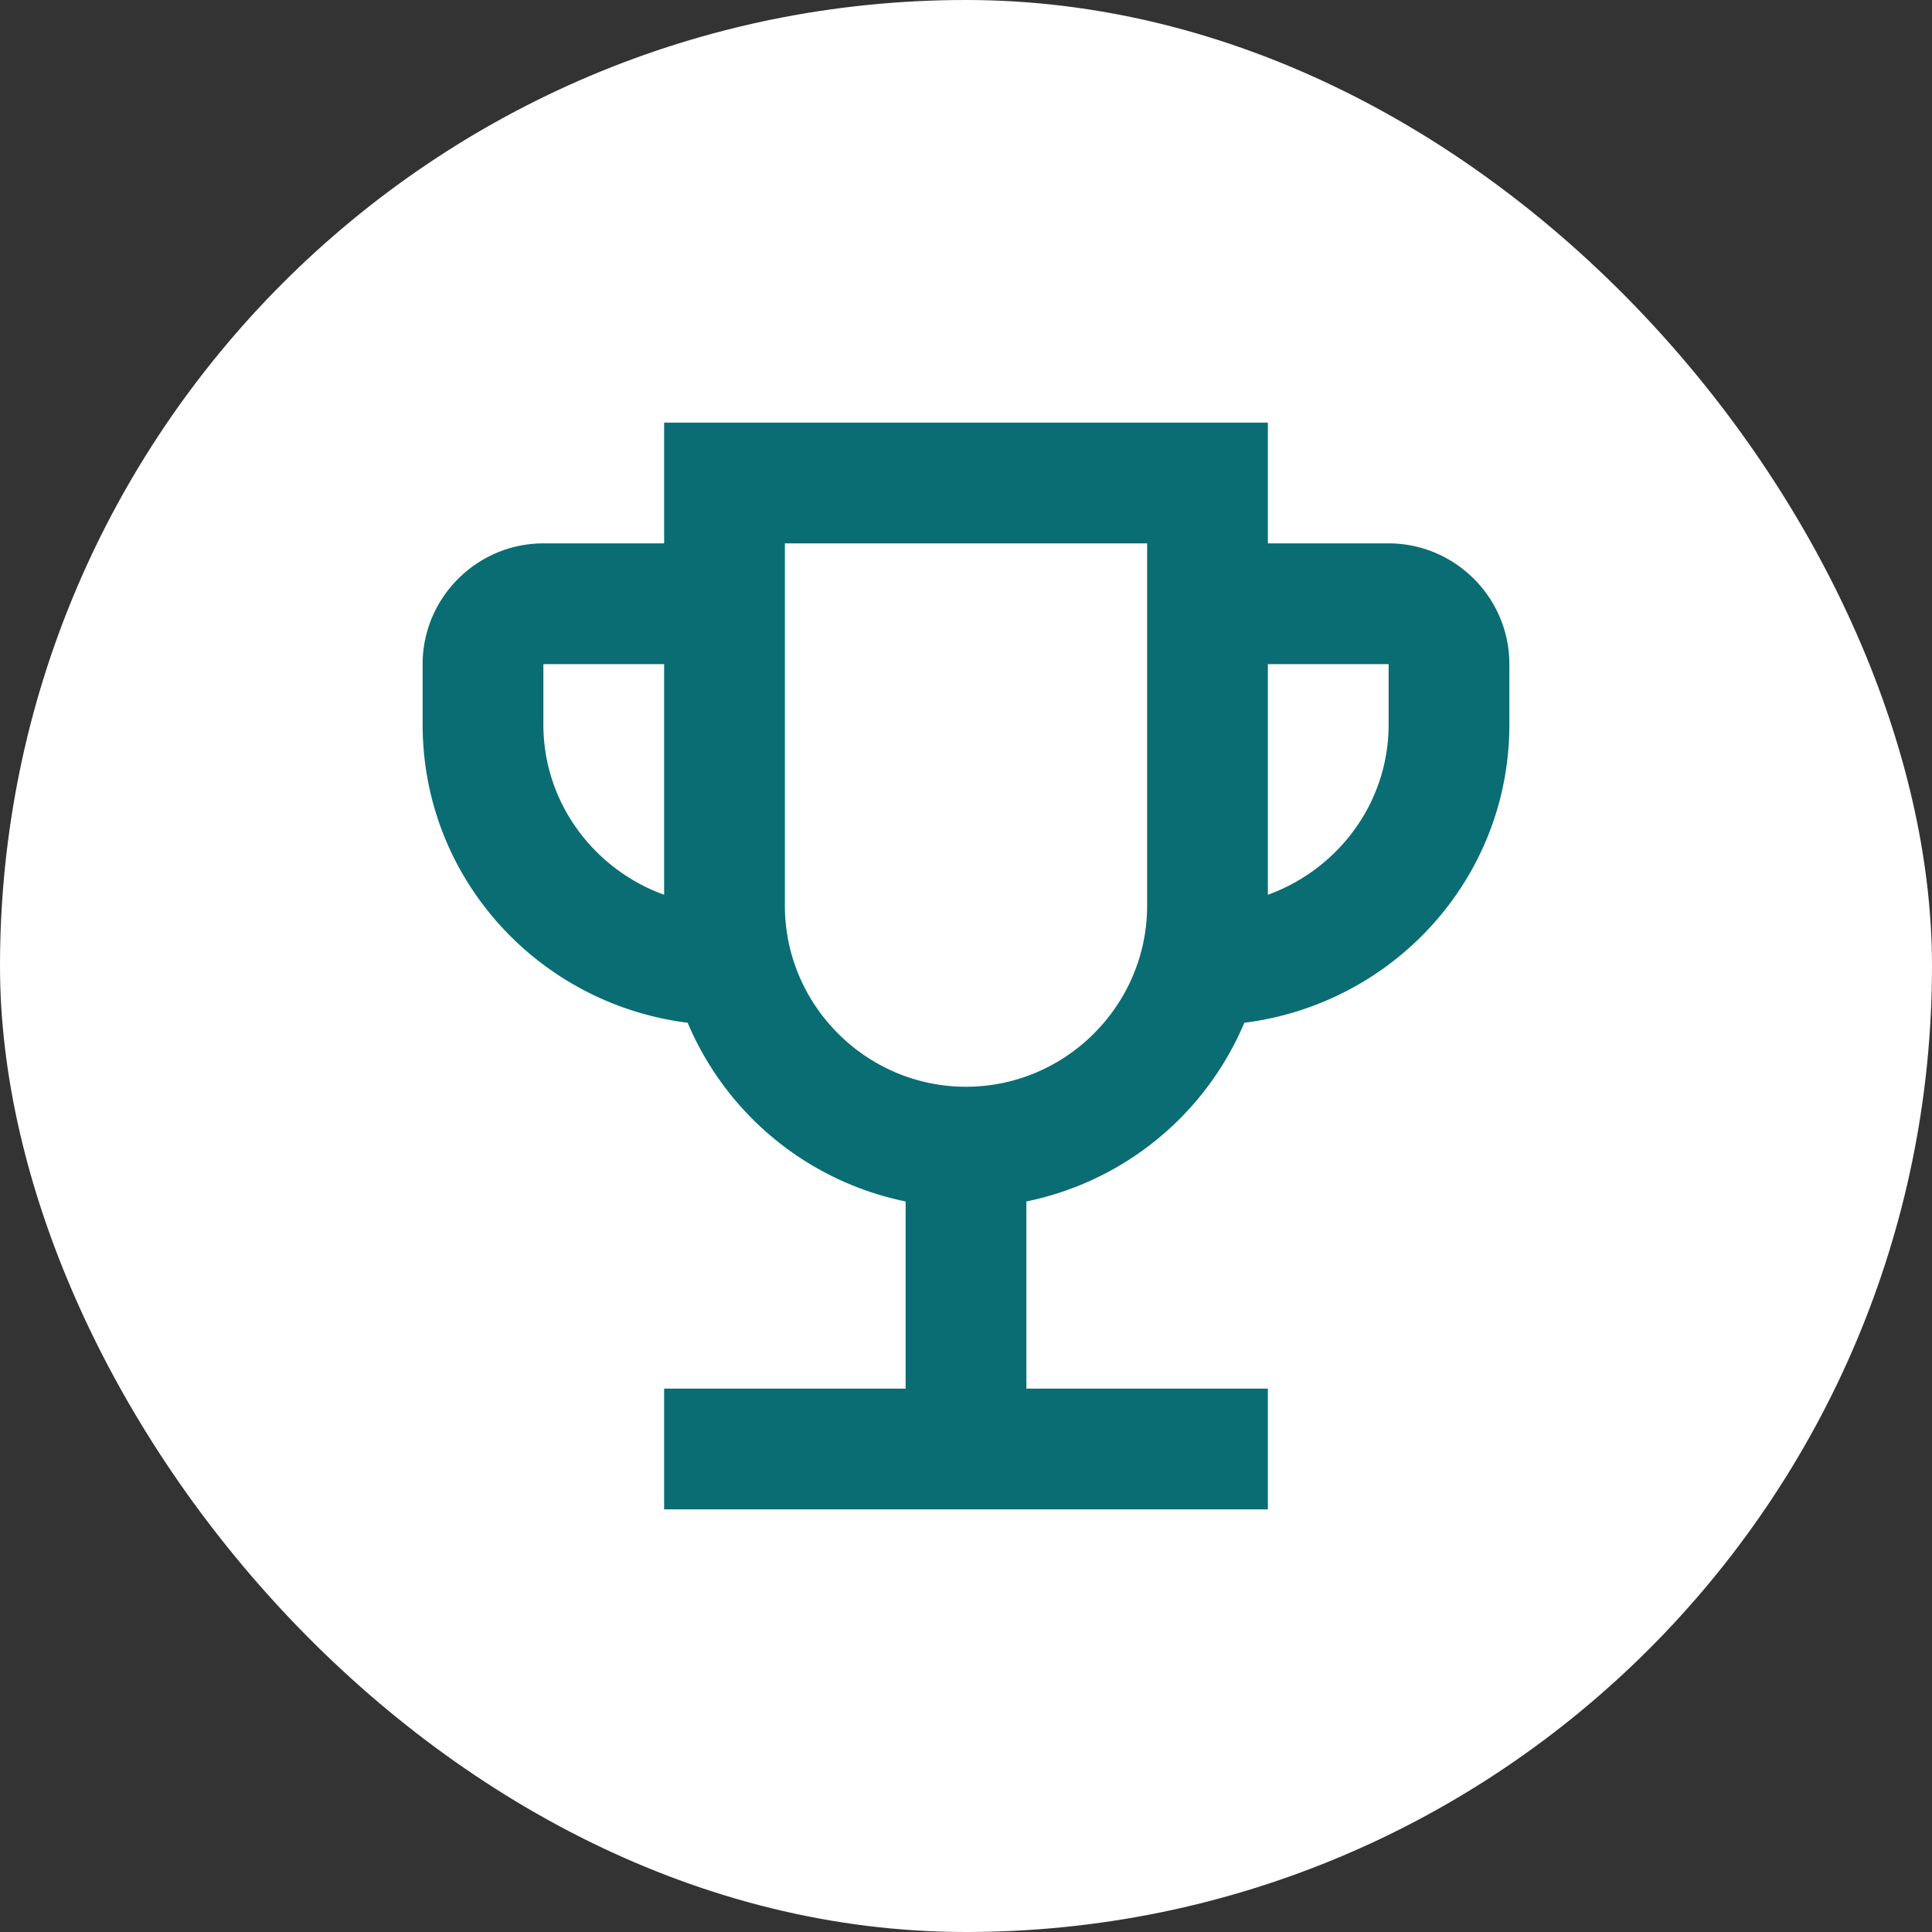
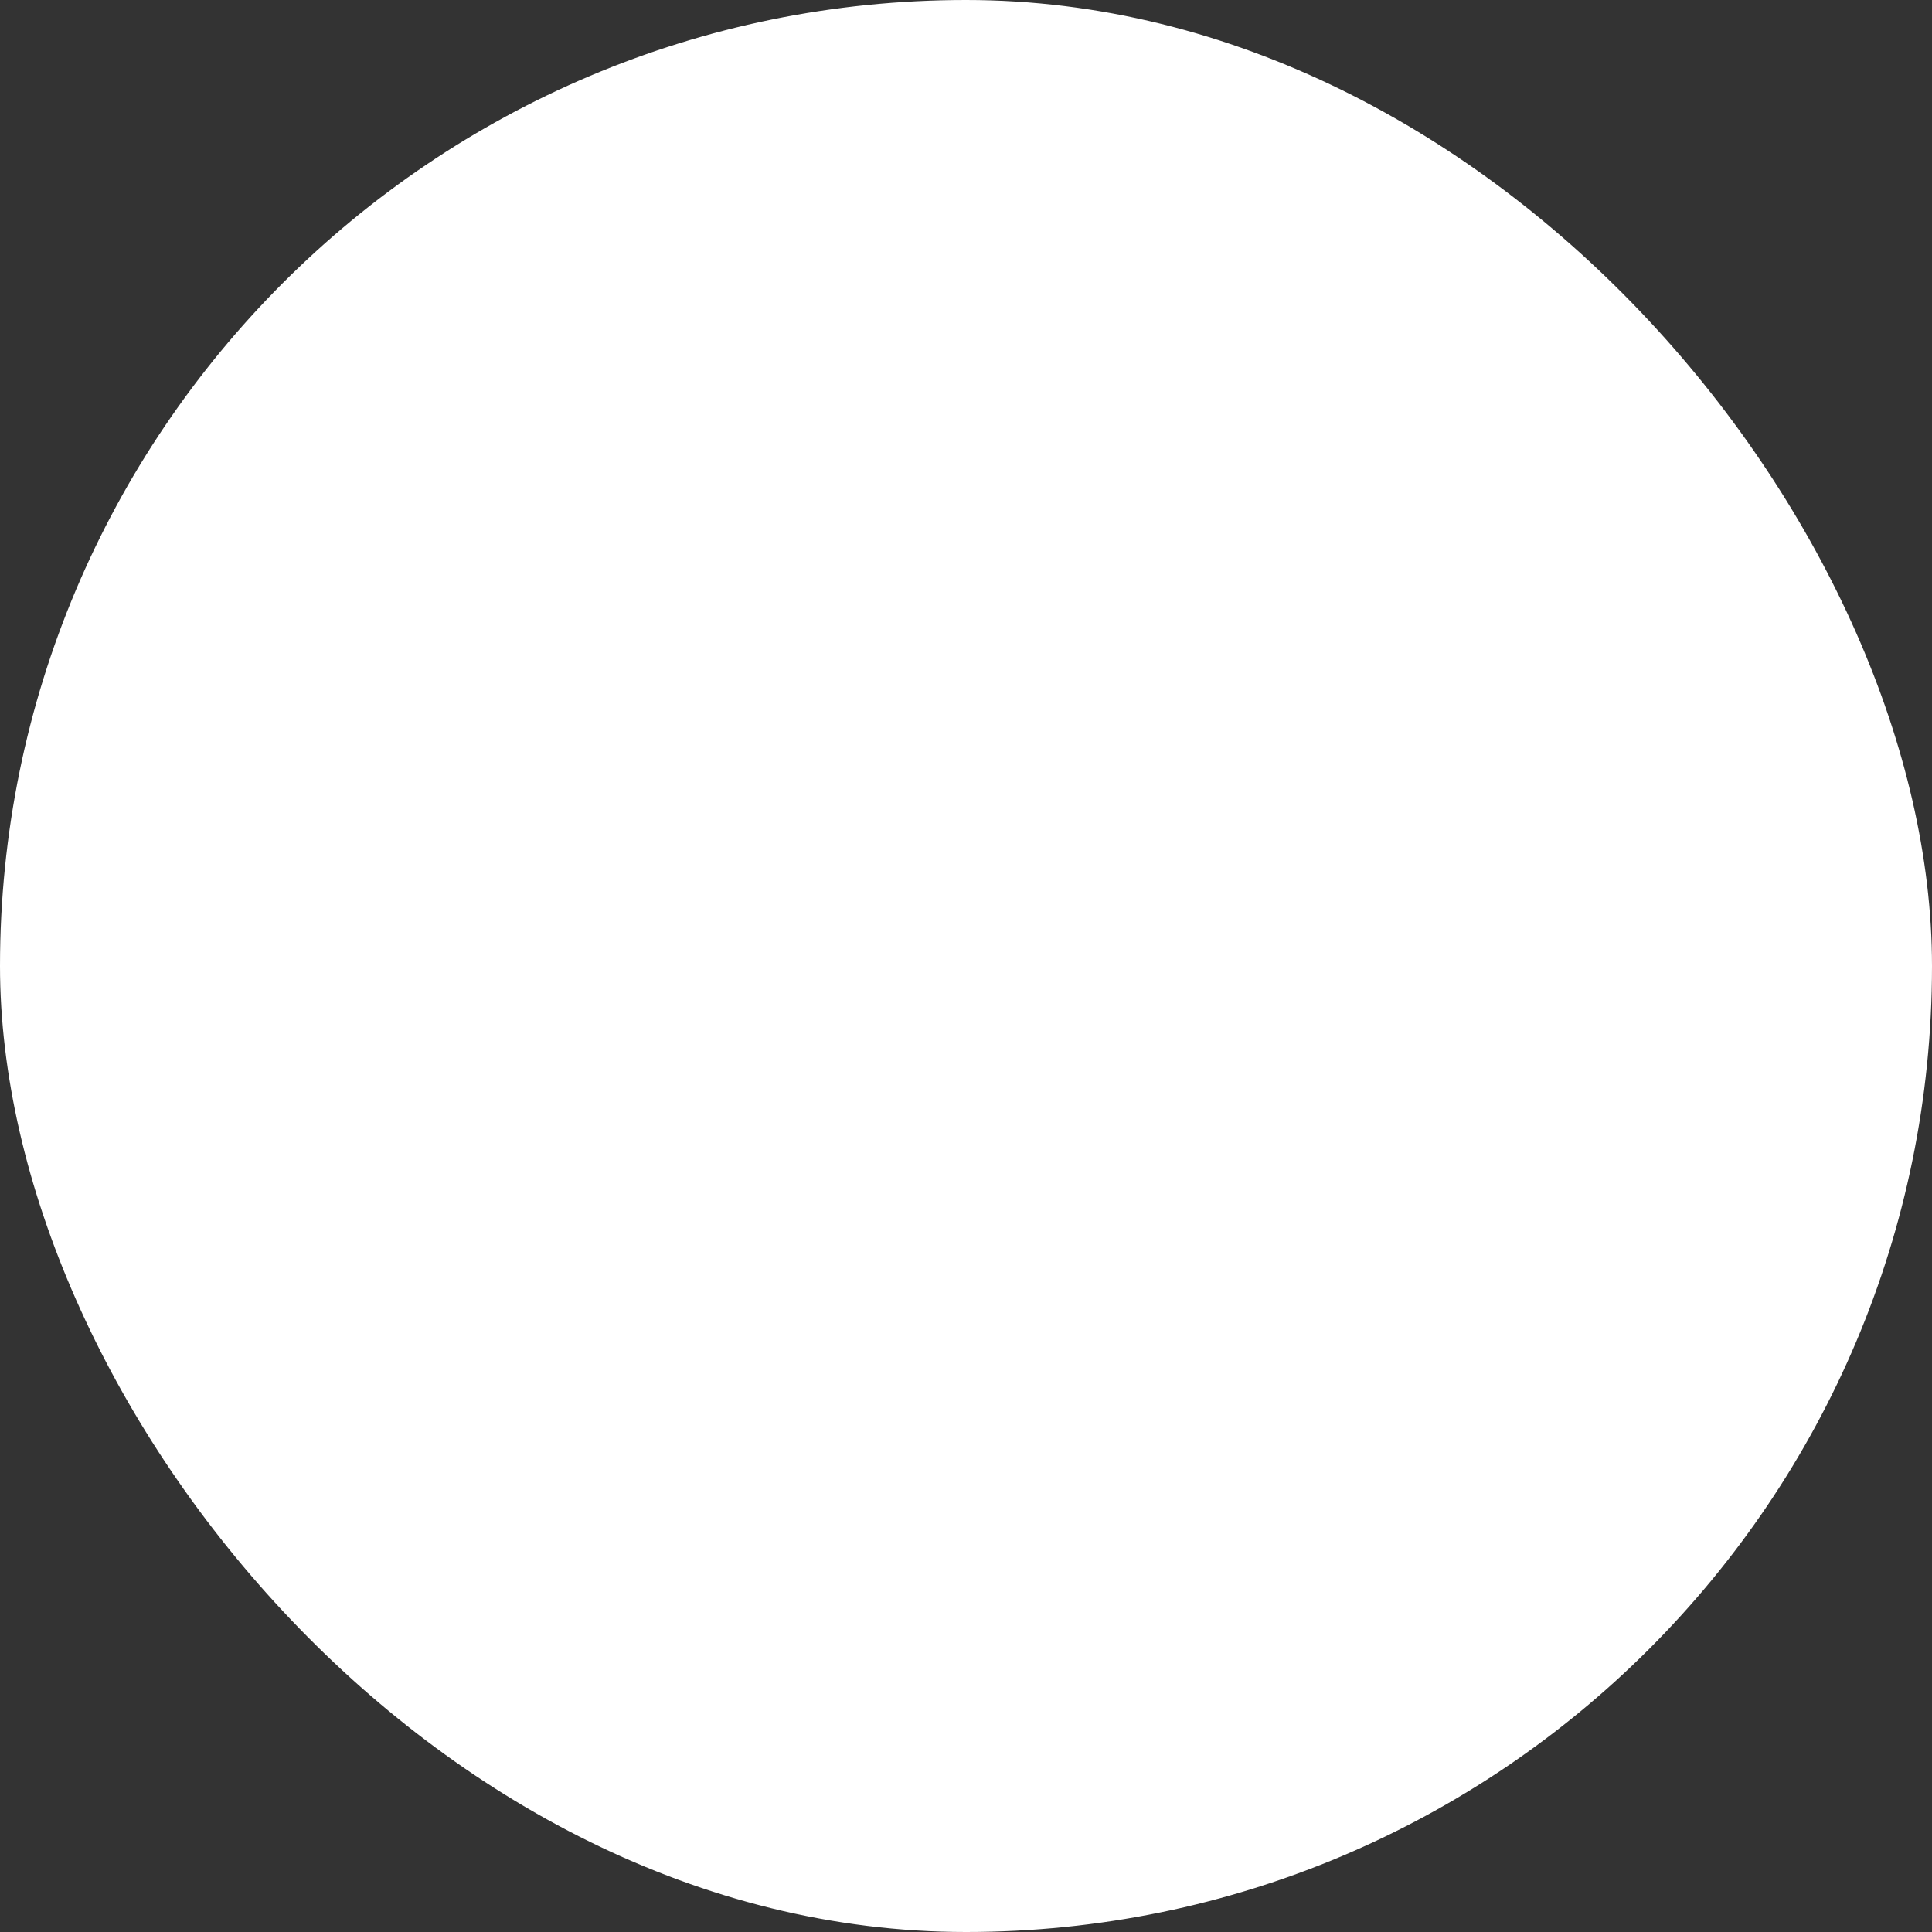
<svg xmlns="http://www.w3.org/2000/svg" width="32" height="32" fill="none">
  <rect width="100%" height="100%" fill="#333333" stroke="none" />
  <rect width="32" height="32" rx="16" fill="#fff" />
-   <path d="M23 9h-2V7H11v2H9c-1.1 0-2 .9-2 2v1c0 2.55 1.92 4.63 4.39 4.94A5.01 5.01 0 0 0 15 19.9V23h-4v2h10v-2h-4v-3.1a5.01 5.01 0 0 0 3.61-2.96C23.08 16.63 25 14.55 25 12v-1c0-1.1-.9-2-2-2zM9 12v-1h2v3.82C9.84 14.4 9 13.3 9 12zm7 6c-1.65 0-3-1.35-3-3V9h6v6c0 1.65-1.35 3-3 3zm7-6c0 1.3-.84 2.4-2 2.82V11h2v1z" fill="#0A6D73" />
</svg>